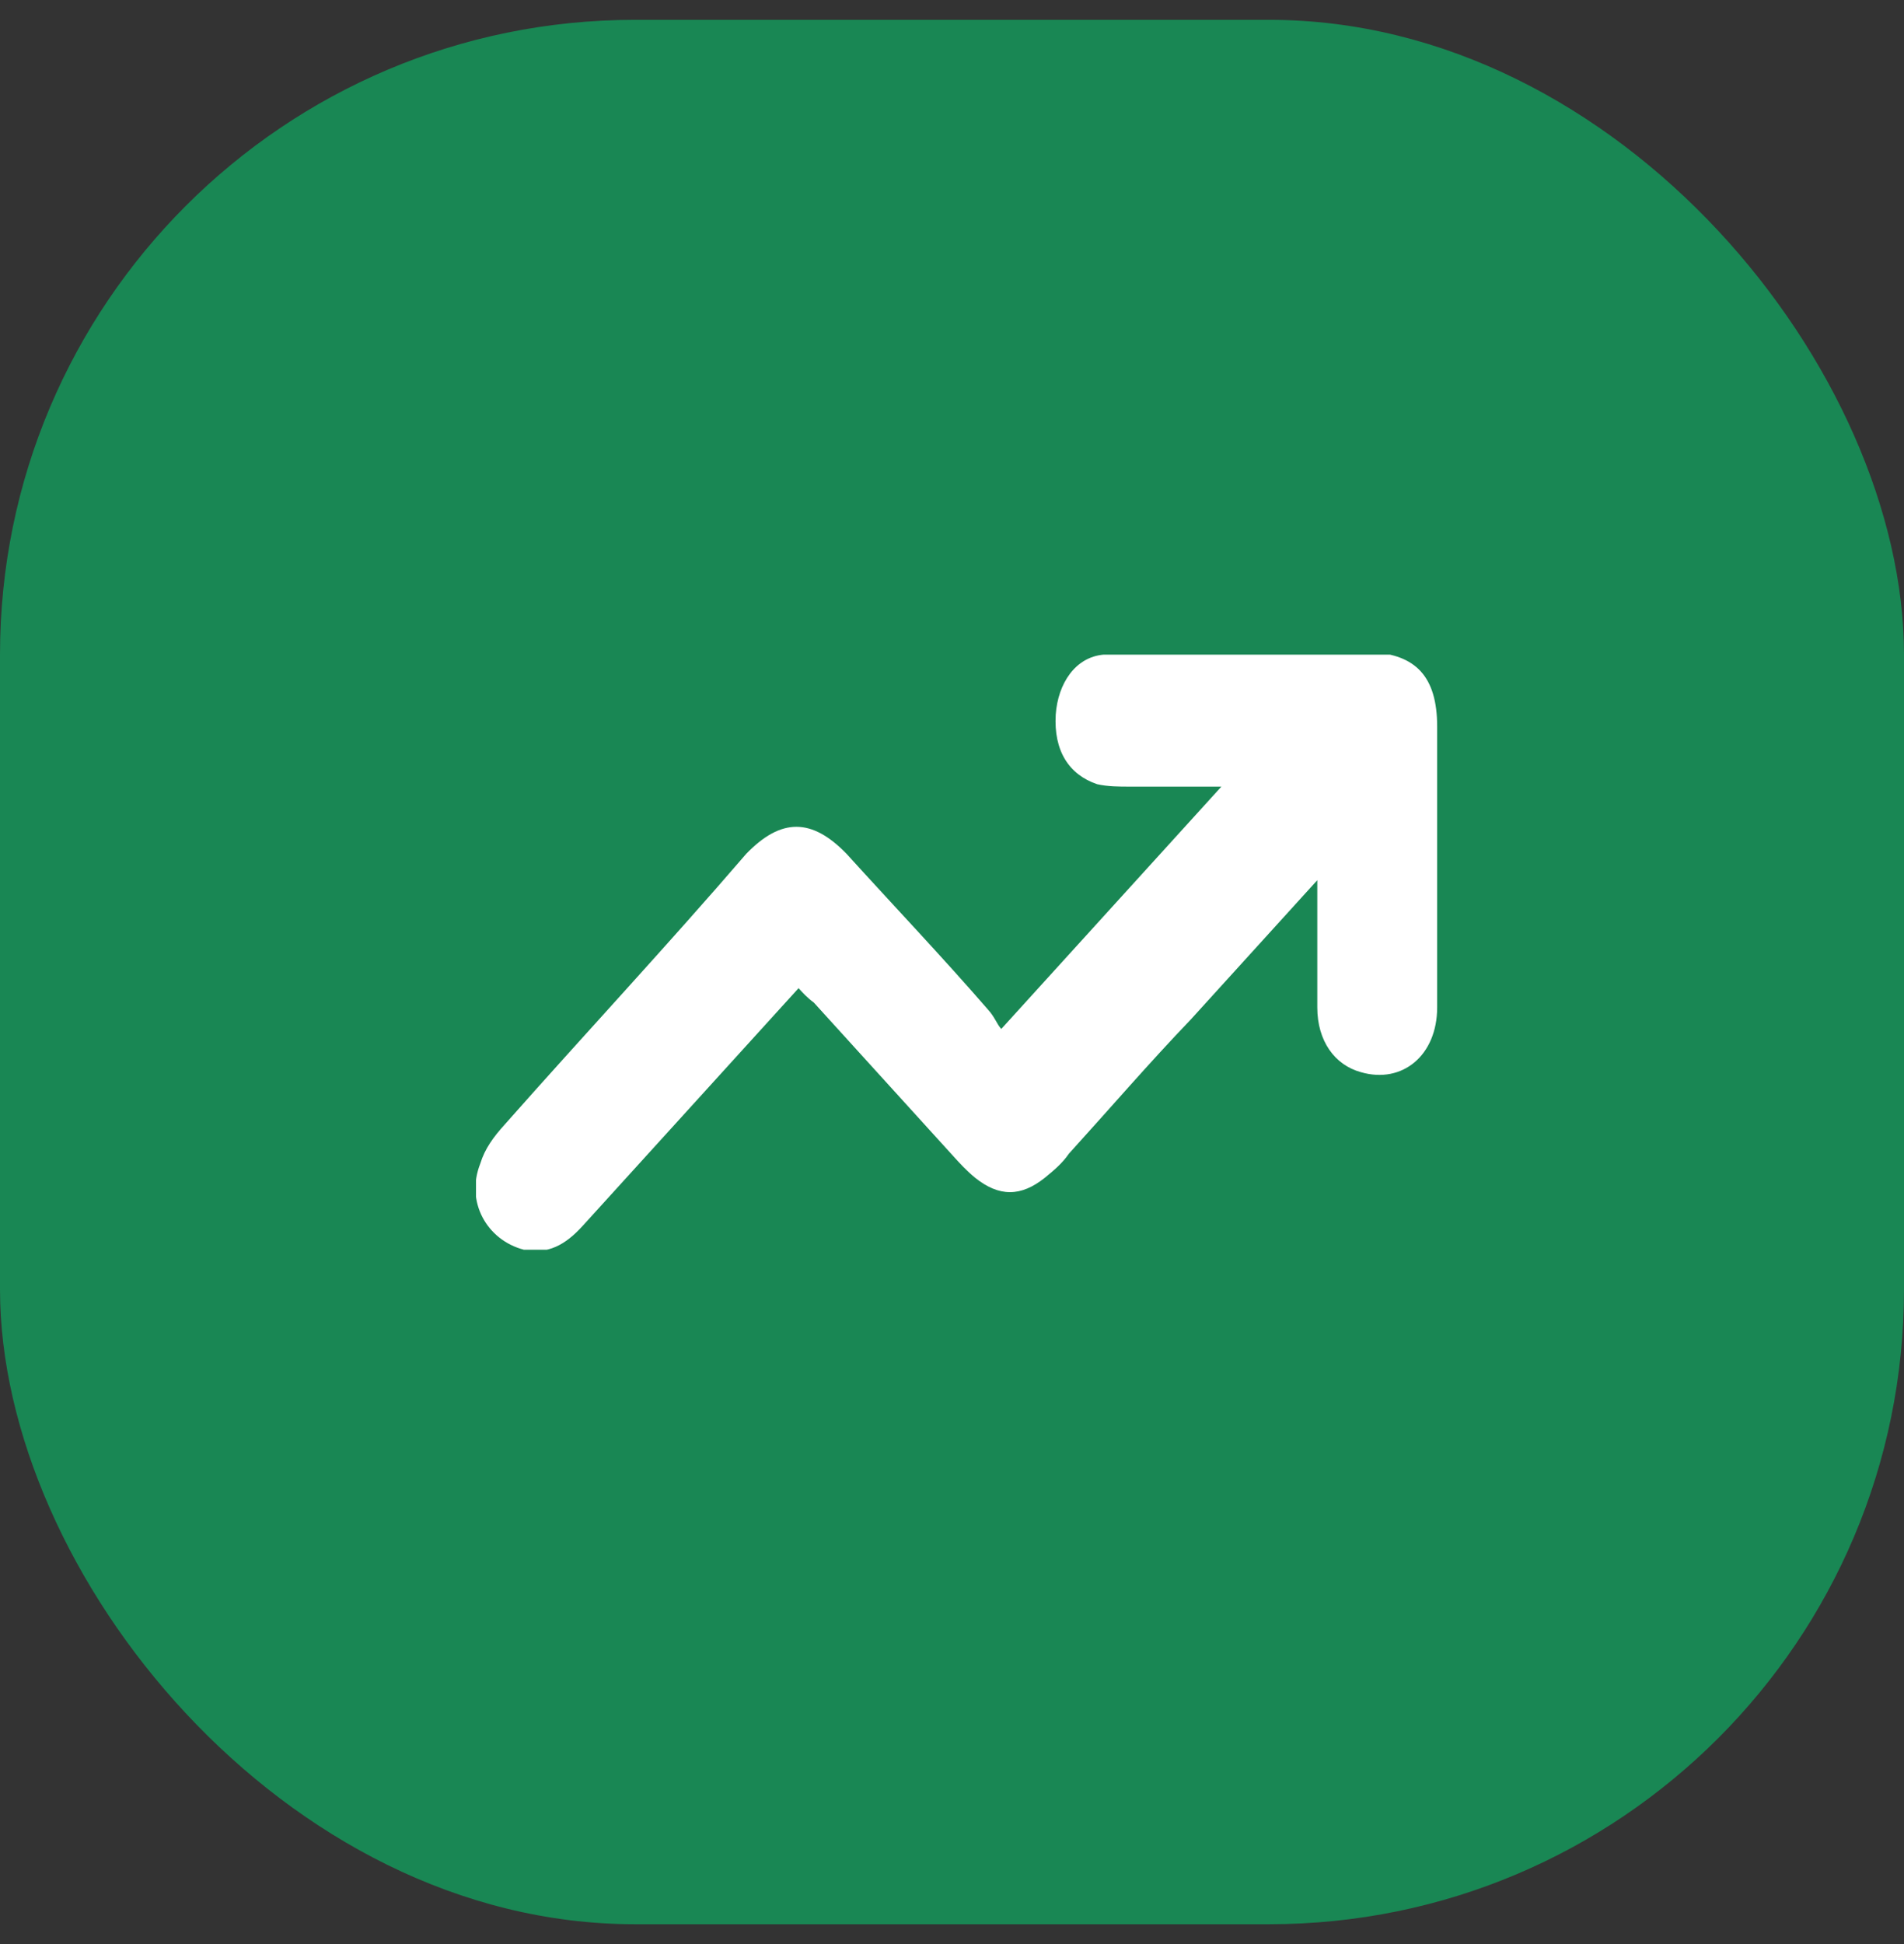
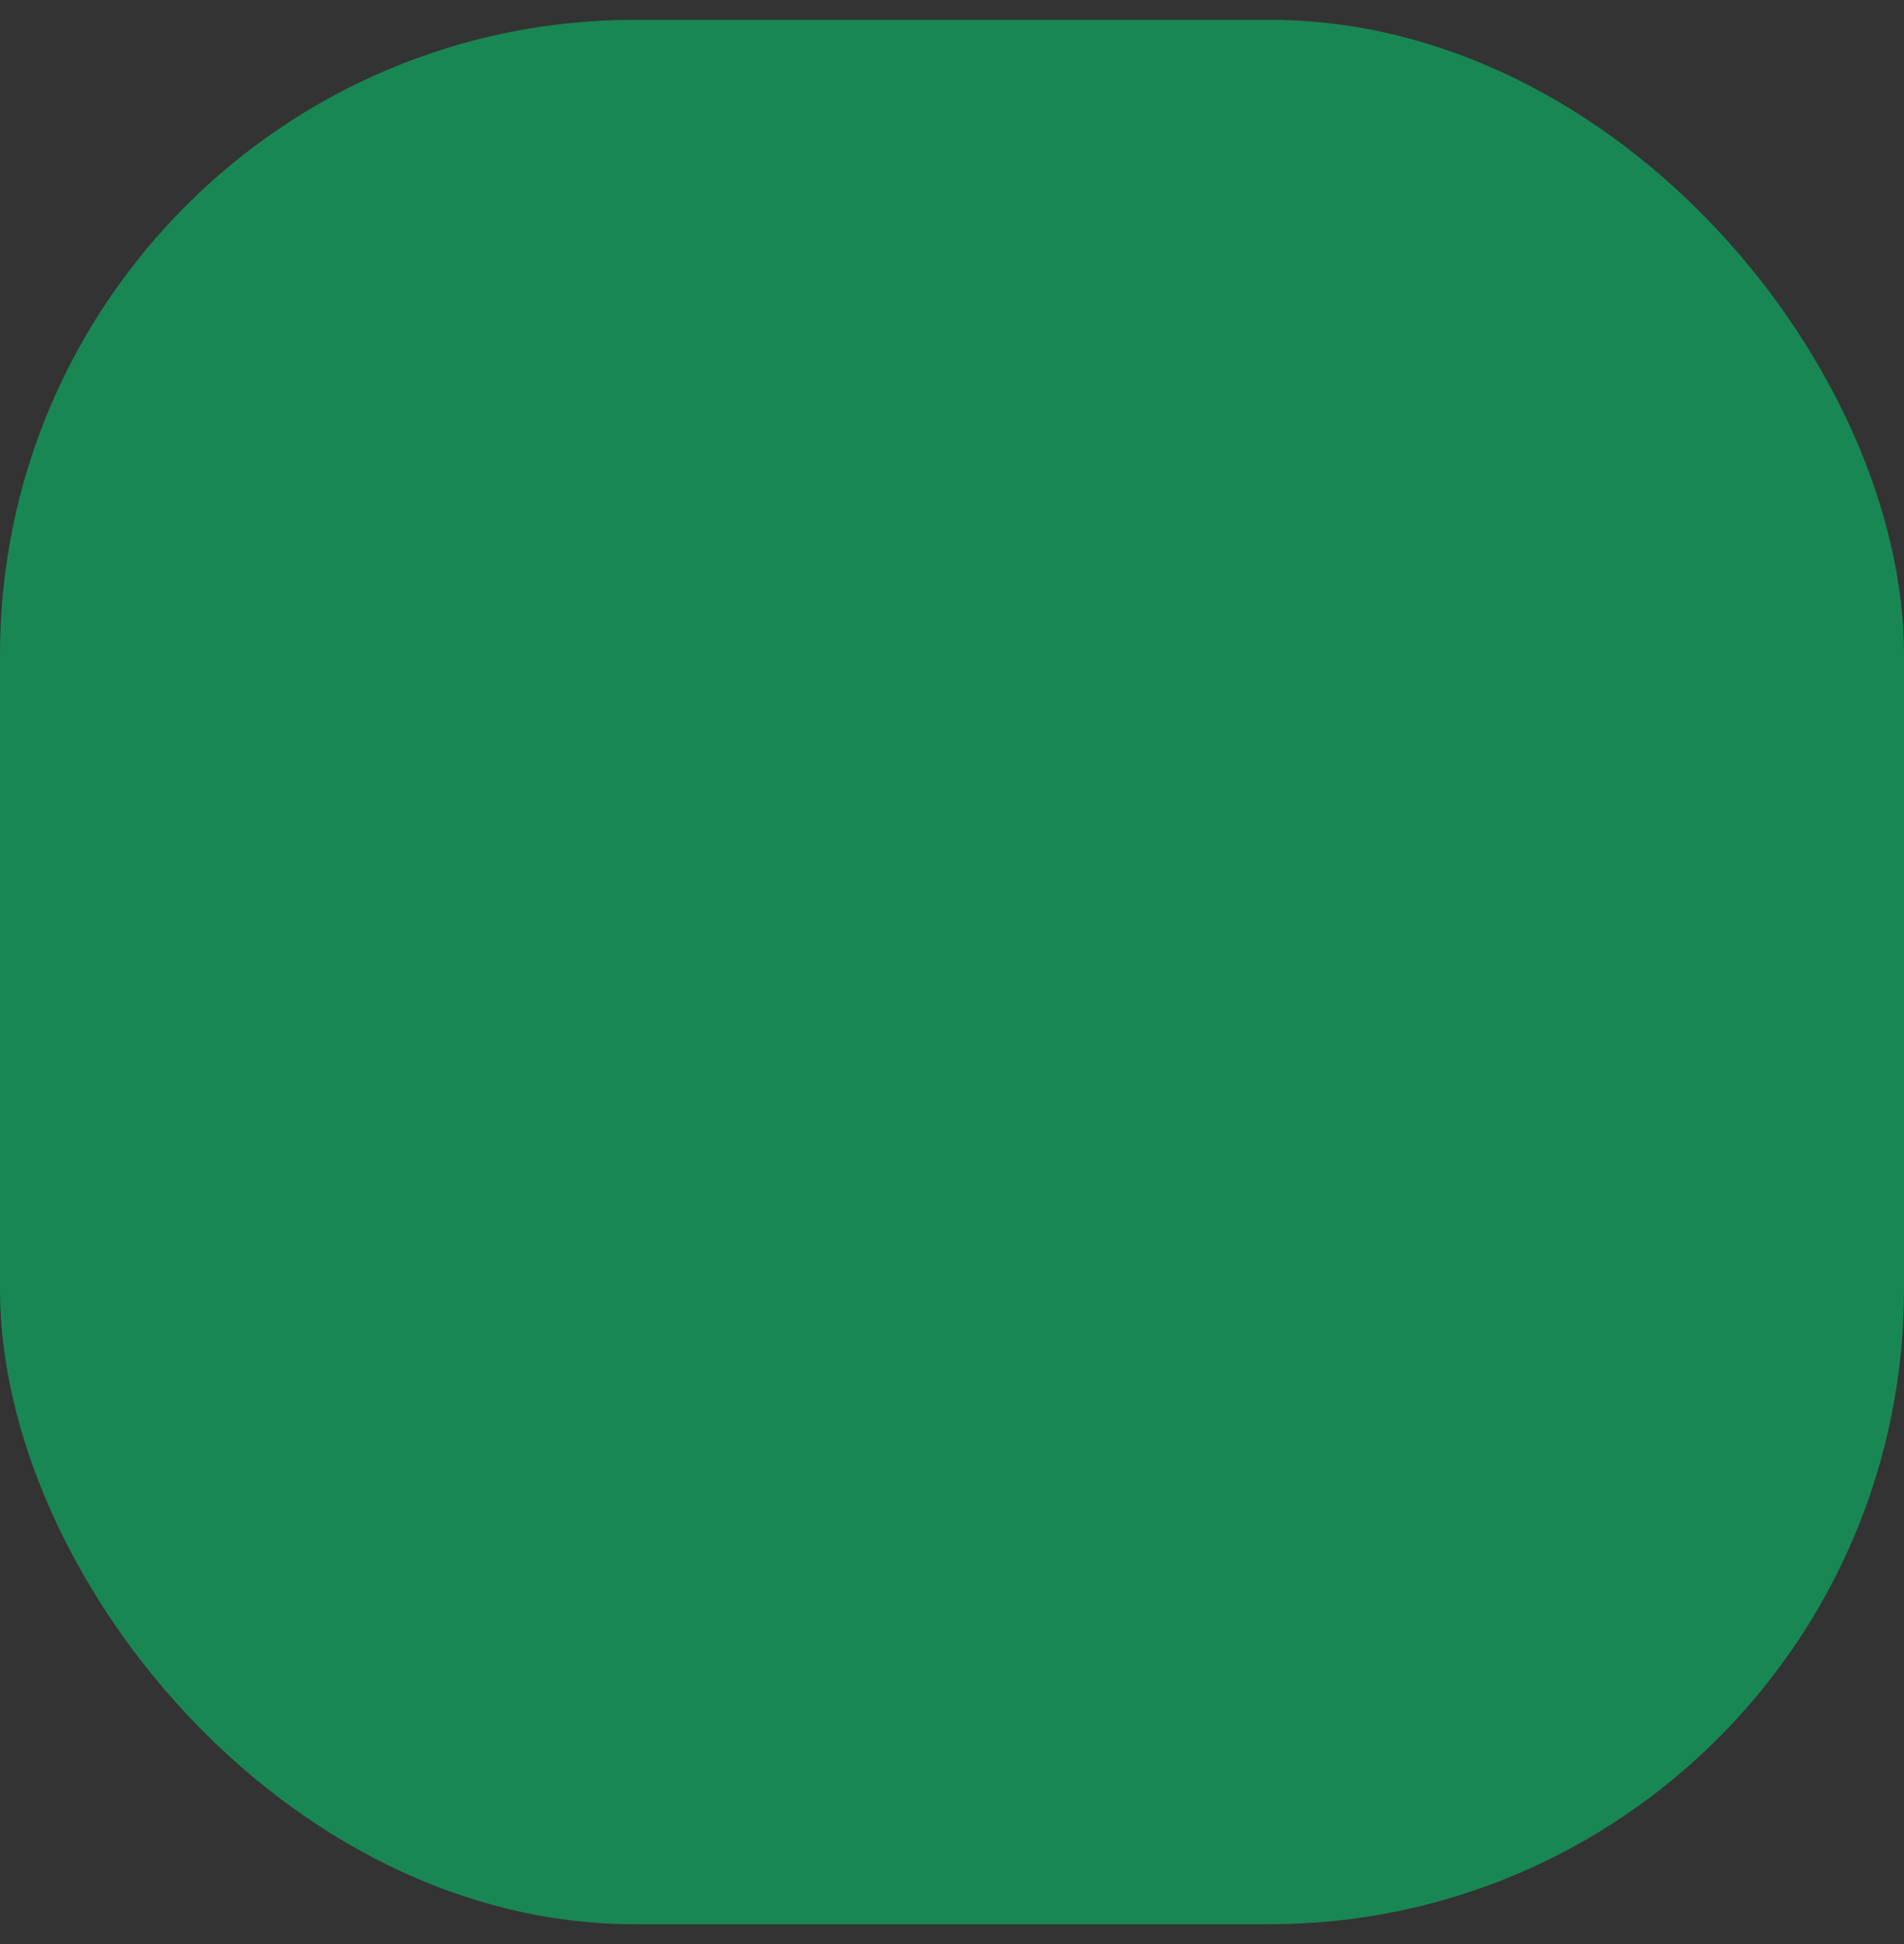
<svg xmlns="http://www.w3.org/2000/svg" width="48" height="49" viewBox="0 0 48 49" fill="none">
  <rect x="0" y="0" width="48" height="49" fill="#333333" stroke="none" />
  <rect y="0.5" width="48" height="48" rx="16" fill="#198754" />
  <g clip-path="url(#clip0_269_14546)">
-     <path d="M33.209 22.185C33.209 22.427 33.209 22.609 33.209 22.73C33.209 23.637 33.209 24.484 33.209 25.391C33.209 26.238 33.648 26.843 34.308 27.024C35.352 27.327 36.231 26.601 36.231 25.391C36.231 23.032 36.231 20.673 36.231 18.314C36.231 17.044 35.681 16.5 34.582 16.439C32.989 16.439 31.451 16.439 29.857 16.439C29.198 16.439 28.483 16.439 27.824 16.5C27.11 16.56 26.67 17.226 26.615 18.012C26.561 18.919 26.945 19.524 27.659 19.766C27.934 19.827 28.209 19.827 28.483 19.827C29.253 19.827 30.022 19.827 30.791 19.827C28.923 21.883 27.11 23.879 25.242 25.935C25.132 25.814 25.077 25.633 24.912 25.452C23.758 24.121 22.549 22.851 21.341 21.52C20.462 20.613 19.692 20.613 18.813 21.52C16.835 23.819 14.747 26.056 12.714 28.355C12.44 28.657 12.22 28.96 12.11 29.323C11.725 30.29 12.275 31.258 13.209 31.5C13.813 31.621 14.253 31.379 14.692 30.895C16.396 29.02 18.099 27.145 19.802 25.27C19.912 25.149 20.022 25.028 20.132 24.907C20.242 25.028 20.352 25.149 20.517 25.27C21.67 26.54 22.879 27.871 24.033 29.141C24.198 29.323 24.363 29.504 24.582 29.685C25.187 30.169 25.736 30.169 26.341 29.685C26.561 29.504 26.78 29.323 26.945 29.081C27.989 27.931 28.978 26.782 30.022 25.694C31.066 24.544 32.11 23.395 33.209 22.185Z" fill="white" />
+     <path d="M33.209 22.185C33.209 22.427 33.209 22.609 33.209 22.73C33.209 23.637 33.209 24.484 33.209 25.391C33.209 26.238 33.648 26.843 34.308 27.024C35.352 27.327 36.231 26.601 36.231 25.391C36.231 23.032 36.231 20.673 36.231 18.314C36.231 17.044 35.681 16.5 34.582 16.439C32.989 16.439 31.451 16.439 29.857 16.439C29.198 16.439 28.483 16.439 27.824 16.5C27.11 16.56 26.67 17.226 26.615 18.012C26.561 18.919 26.945 19.524 27.659 19.766C27.934 19.827 28.209 19.827 28.483 19.827C29.253 19.827 30.022 19.827 30.791 19.827C28.923 21.883 27.11 23.879 25.242 25.935C25.132 25.814 25.077 25.633 24.912 25.452C23.758 24.121 22.549 22.851 21.341 21.52C20.462 20.613 19.692 20.613 18.813 21.52C16.835 23.819 14.747 26.056 12.714 28.355C12.44 28.657 12.22 28.96 12.11 29.323C11.725 30.29 12.275 31.258 13.209 31.5C13.813 31.621 14.253 31.379 14.692 30.895C16.396 29.02 18.099 27.145 19.802 25.27C19.912 25.149 20.022 25.028 20.132 24.907C20.242 25.028 20.352 25.149 20.517 25.27C21.67 26.54 22.879 27.871 24.033 29.141C24.198 29.323 24.363 29.504 24.582 29.685C25.187 30.169 25.736 30.169 26.341 29.685C26.561 29.504 26.78 29.323 26.945 29.081C27.989 27.931 28.978 26.782 30.022 25.694Z" fill="white" />
  </g>
  <defs>
    <clipPath id="clip0_269_14546">
-       <rect width="24.231" height="15" fill="white" transform="translate(12 16.5)" />
-     </clipPath>
+       </clipPath>
  </defs>
</svg>